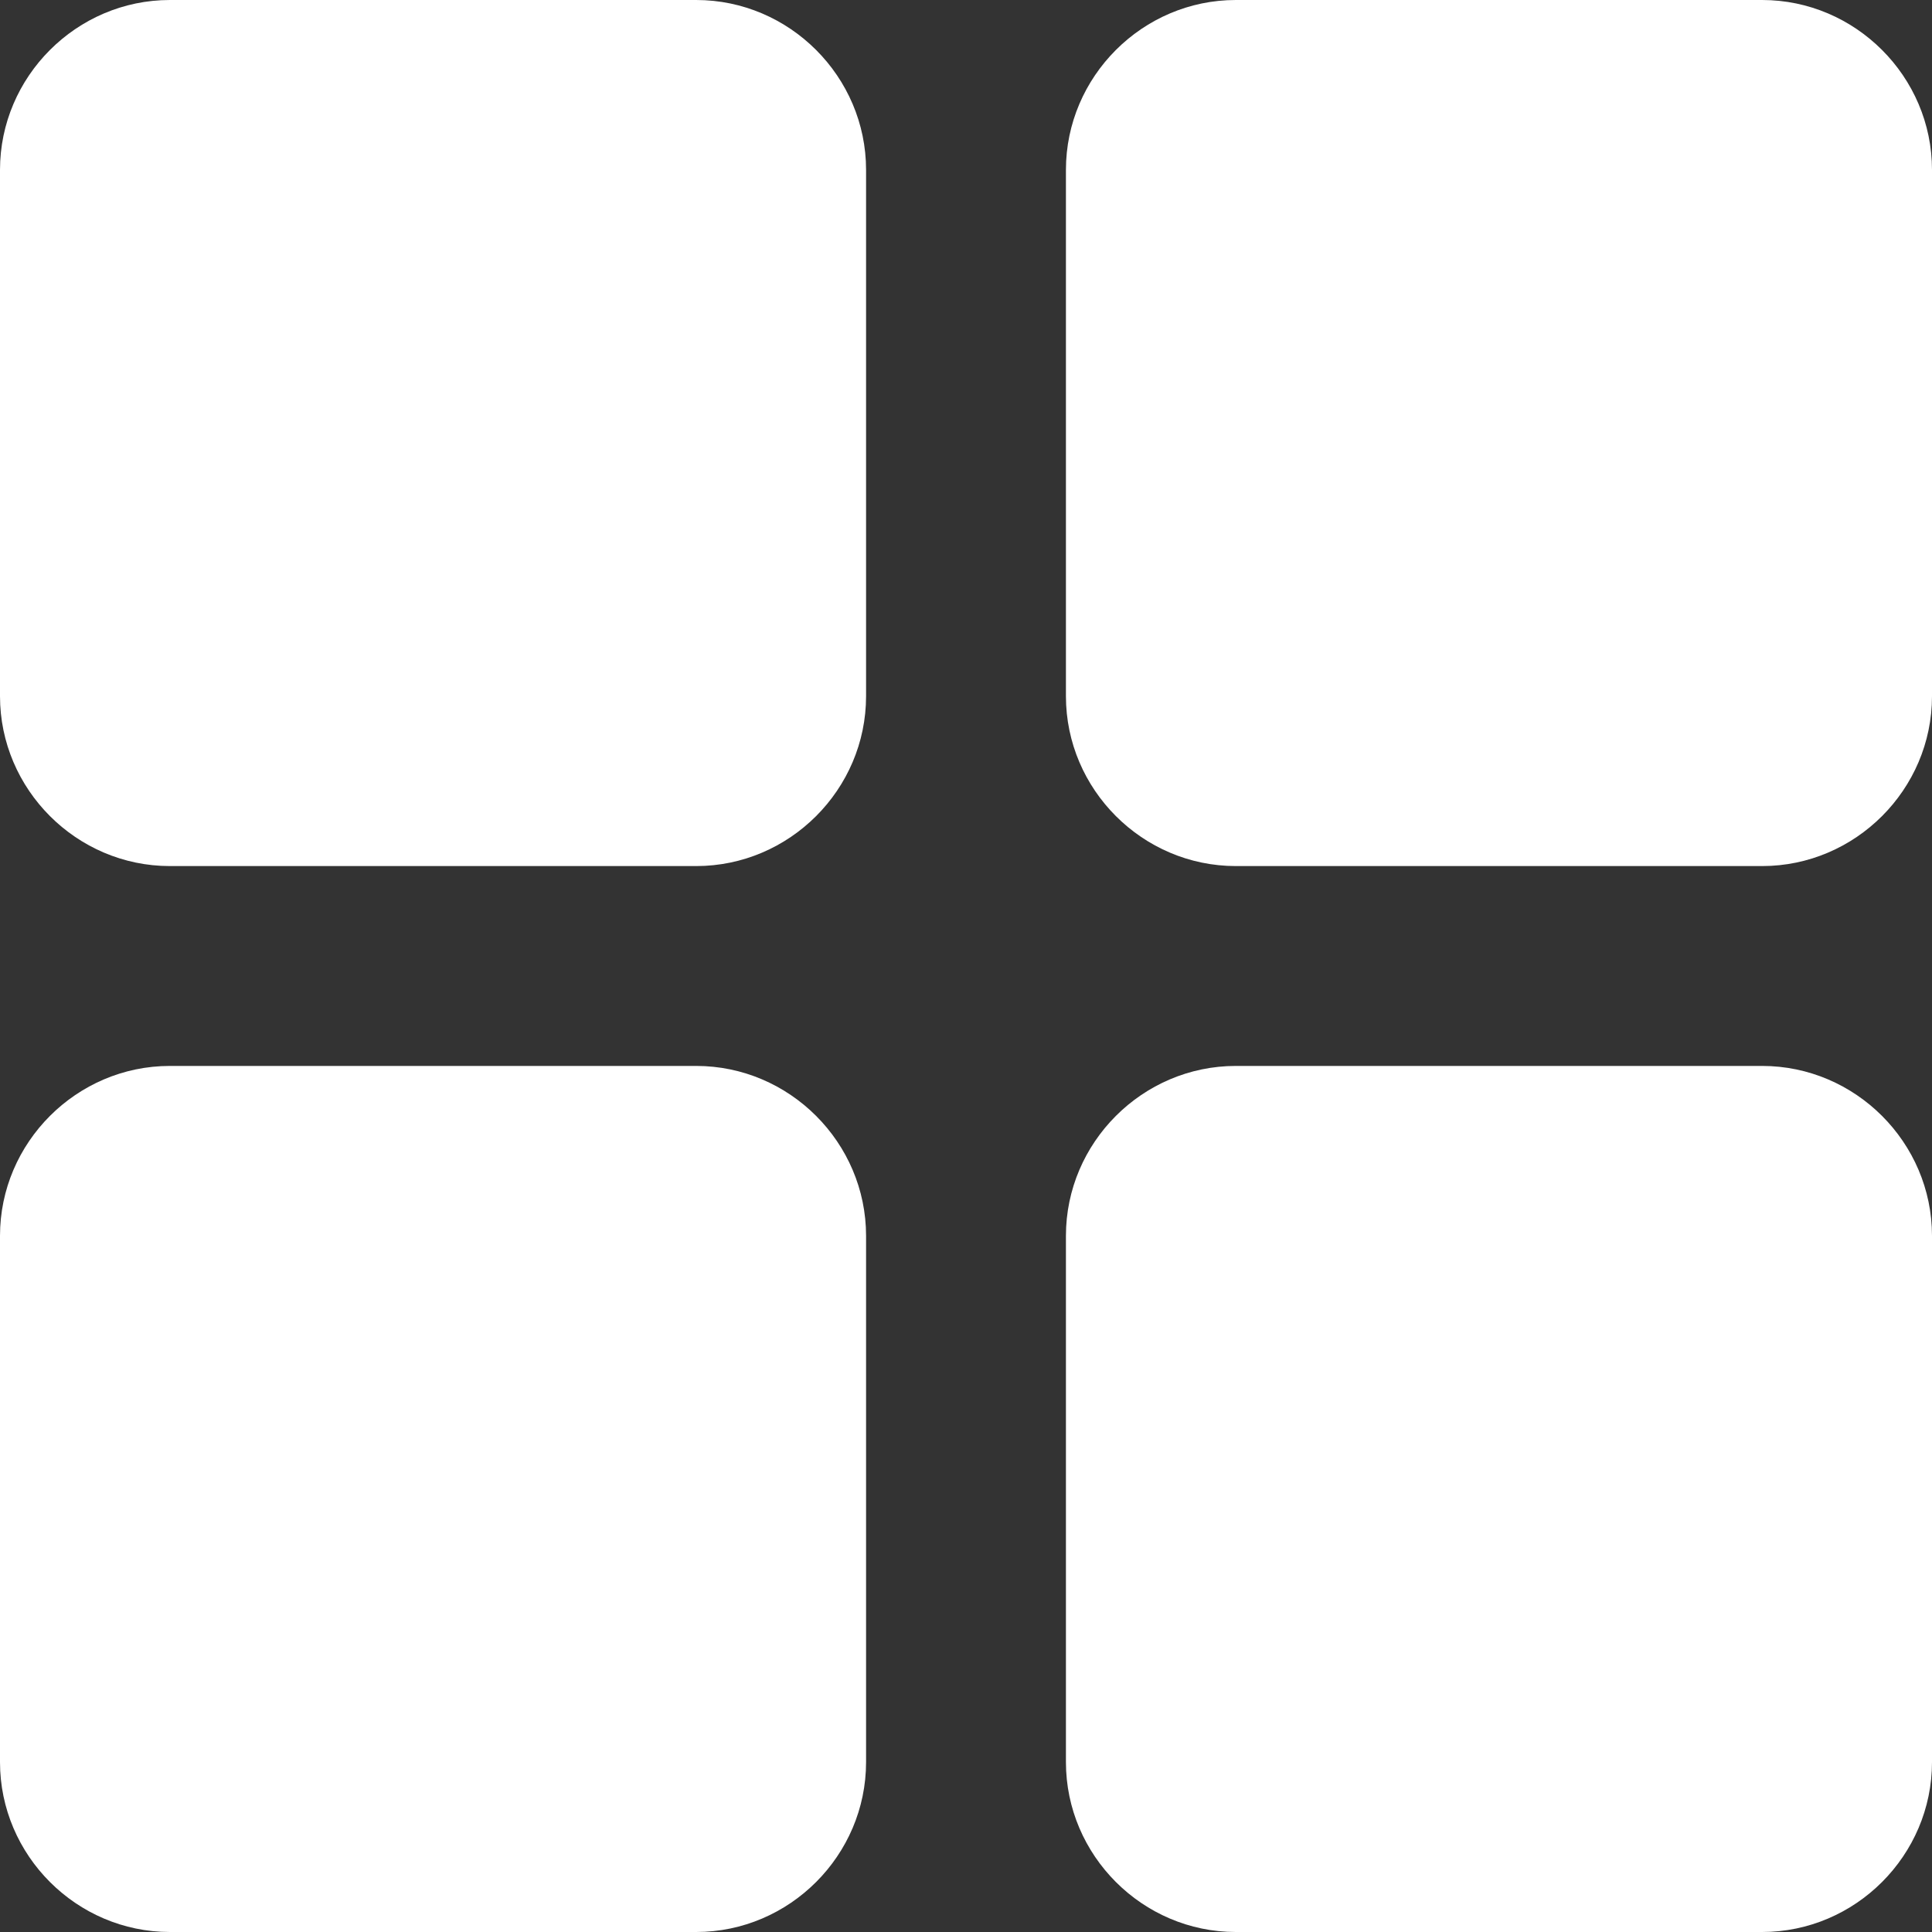
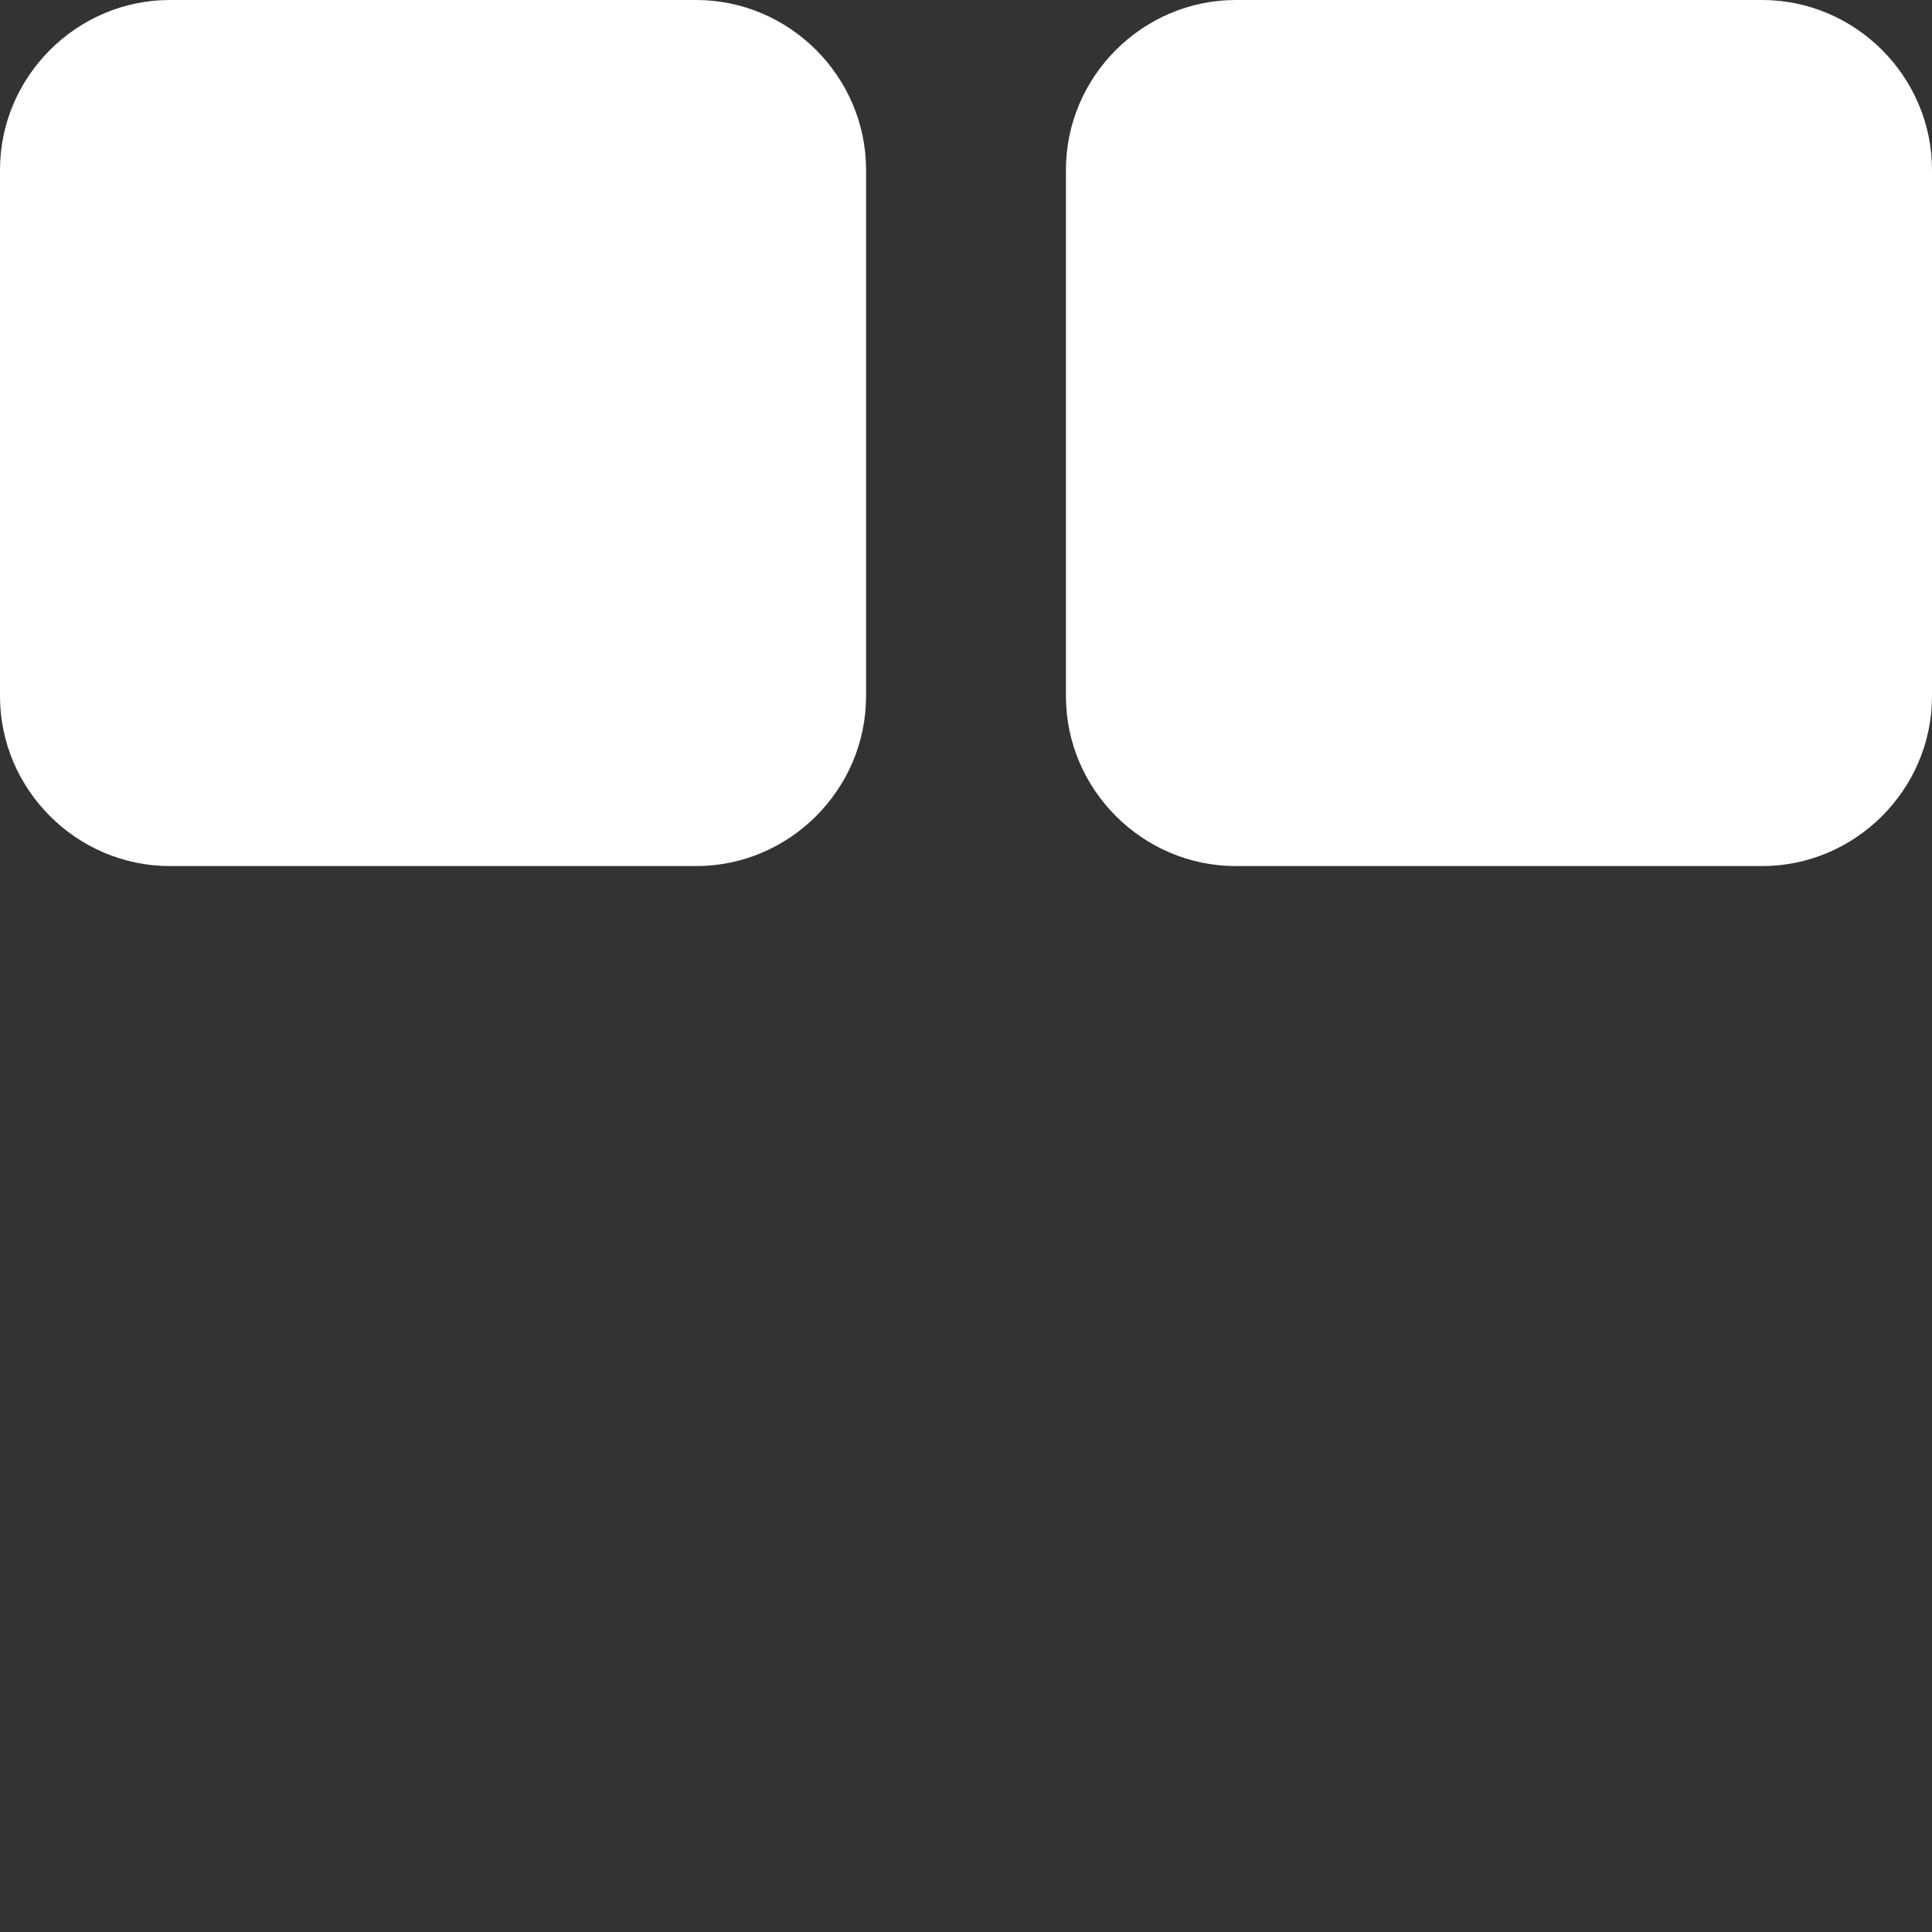
<svg xmlns="http://www.w3.org/2000/svg" fill="#ffffff" height="58" preserveAspectRatio="xMidYMid meet" version="1" viewBox="3.0 3.0 58.0 58.0" width="58" zoomAndPan="magnify">
  <rect x="3.0" y="3.0" width="58.0" height="58.0" fill="#333333" stroke="none" />
  <g id="change1_1">
    <path d="M23.9,3H8.1C5.3,3,3,5.3,3,8.1v15.8C3,26.7,5.3,29,8.1,29h15.8c2.8,0,5.1-2.3,5.1-5.1V8.1C29,5.3,26.7,3,23.9,3z" />
-     <path d="M55.9,3H40.1C37.3,3,35,5.3,35,8.1v15.8c0,2.8,2.3,5.1,5.1,5.1h15.8c2.8,0,5.1-2.3,5.1-5.1V8.1C61,5.3,58.7,3,55.9,3z" />
-     <path d="M23.9,35H8.1C5.3,35,3,37.3,3,40.1v15.8C3,58.7,5.3,61,8.1,61h15.8c2.8,0,5.1-2.3,5.1-5.1V40.1C29,37.3,26.7,35,23.9,35z" />
-     <path d="M55.9,35H40.1c-2.8,0-5.1,2.3-5.1,5.1v15.8c0,2.8,2.3,5.1,5.1,5.1h15.8c2.8,0,5.1-2.3,5.1-5.1V40.1 C61,37.3,58.7,35,55.9,35z" />
+     <path d="M55.9,3H40.1C37.3,3,35,5.3,35,8.1v15.8c0,2.8,2.3,5.1,5.1,5.1h15.8c2.8,0,5.1-2.3,5.1-5.1V8.1C61,5.3,58.7,3,55.9,3" />
  </g>
</svg>